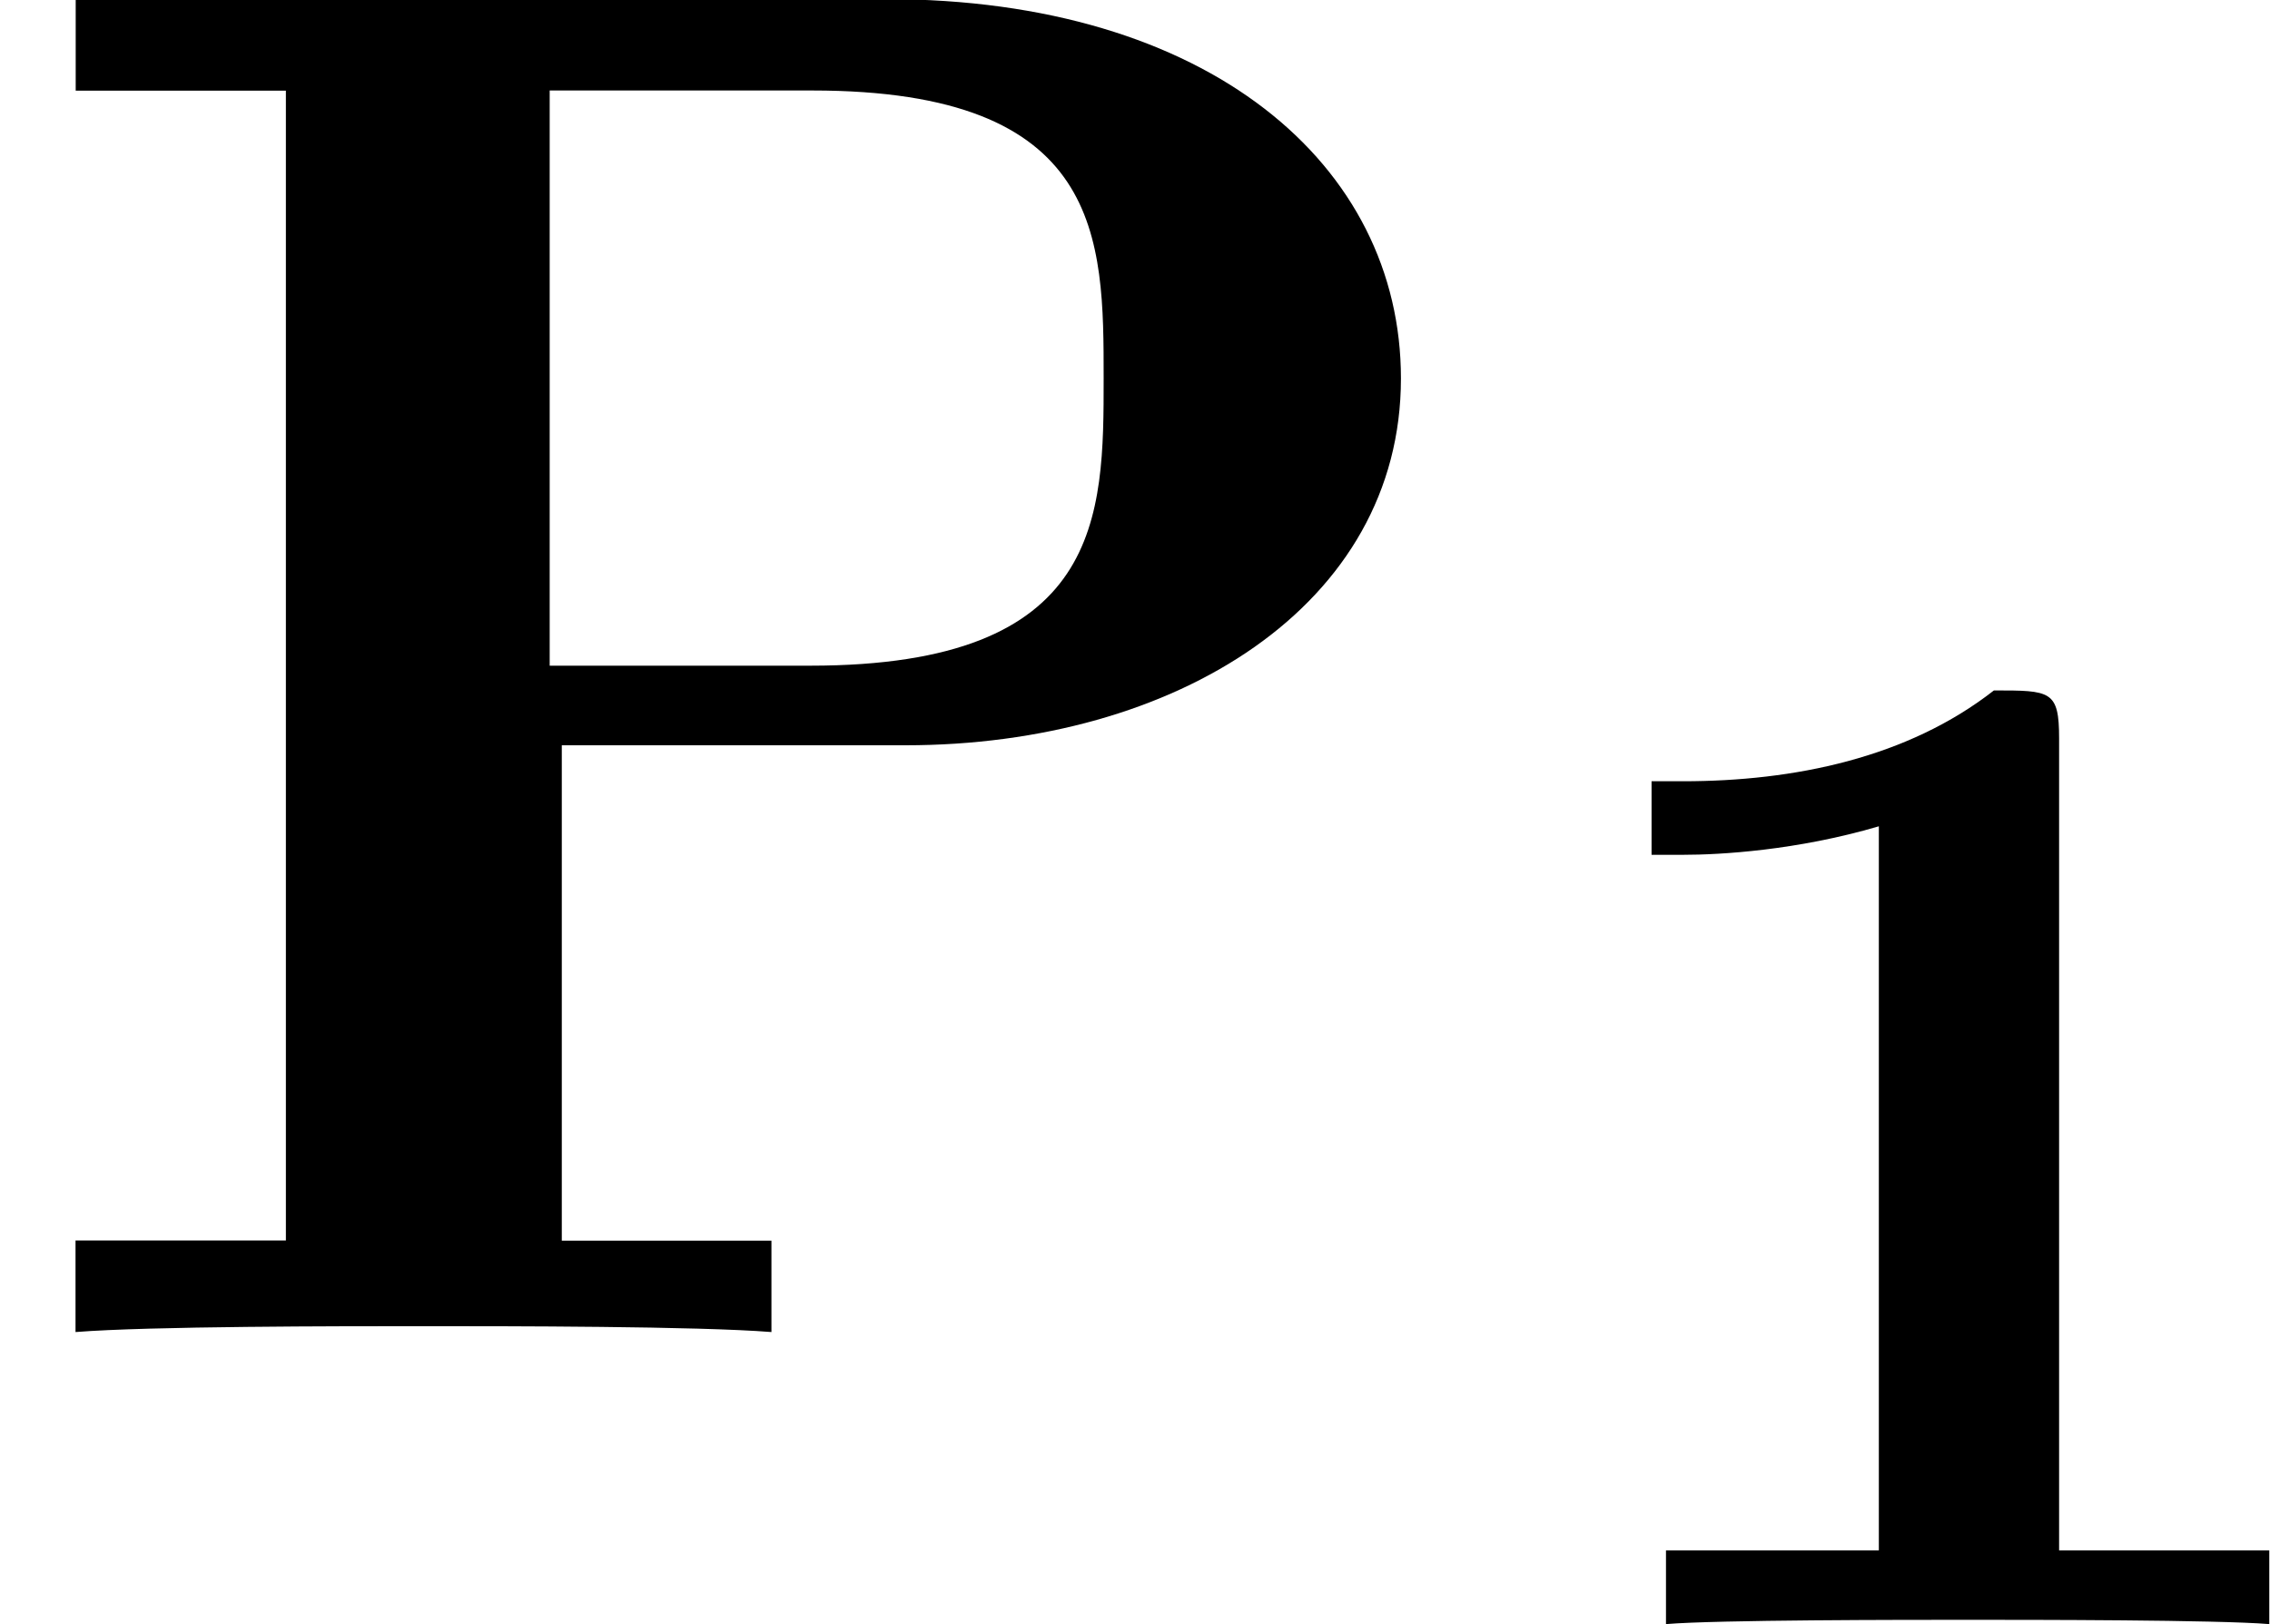
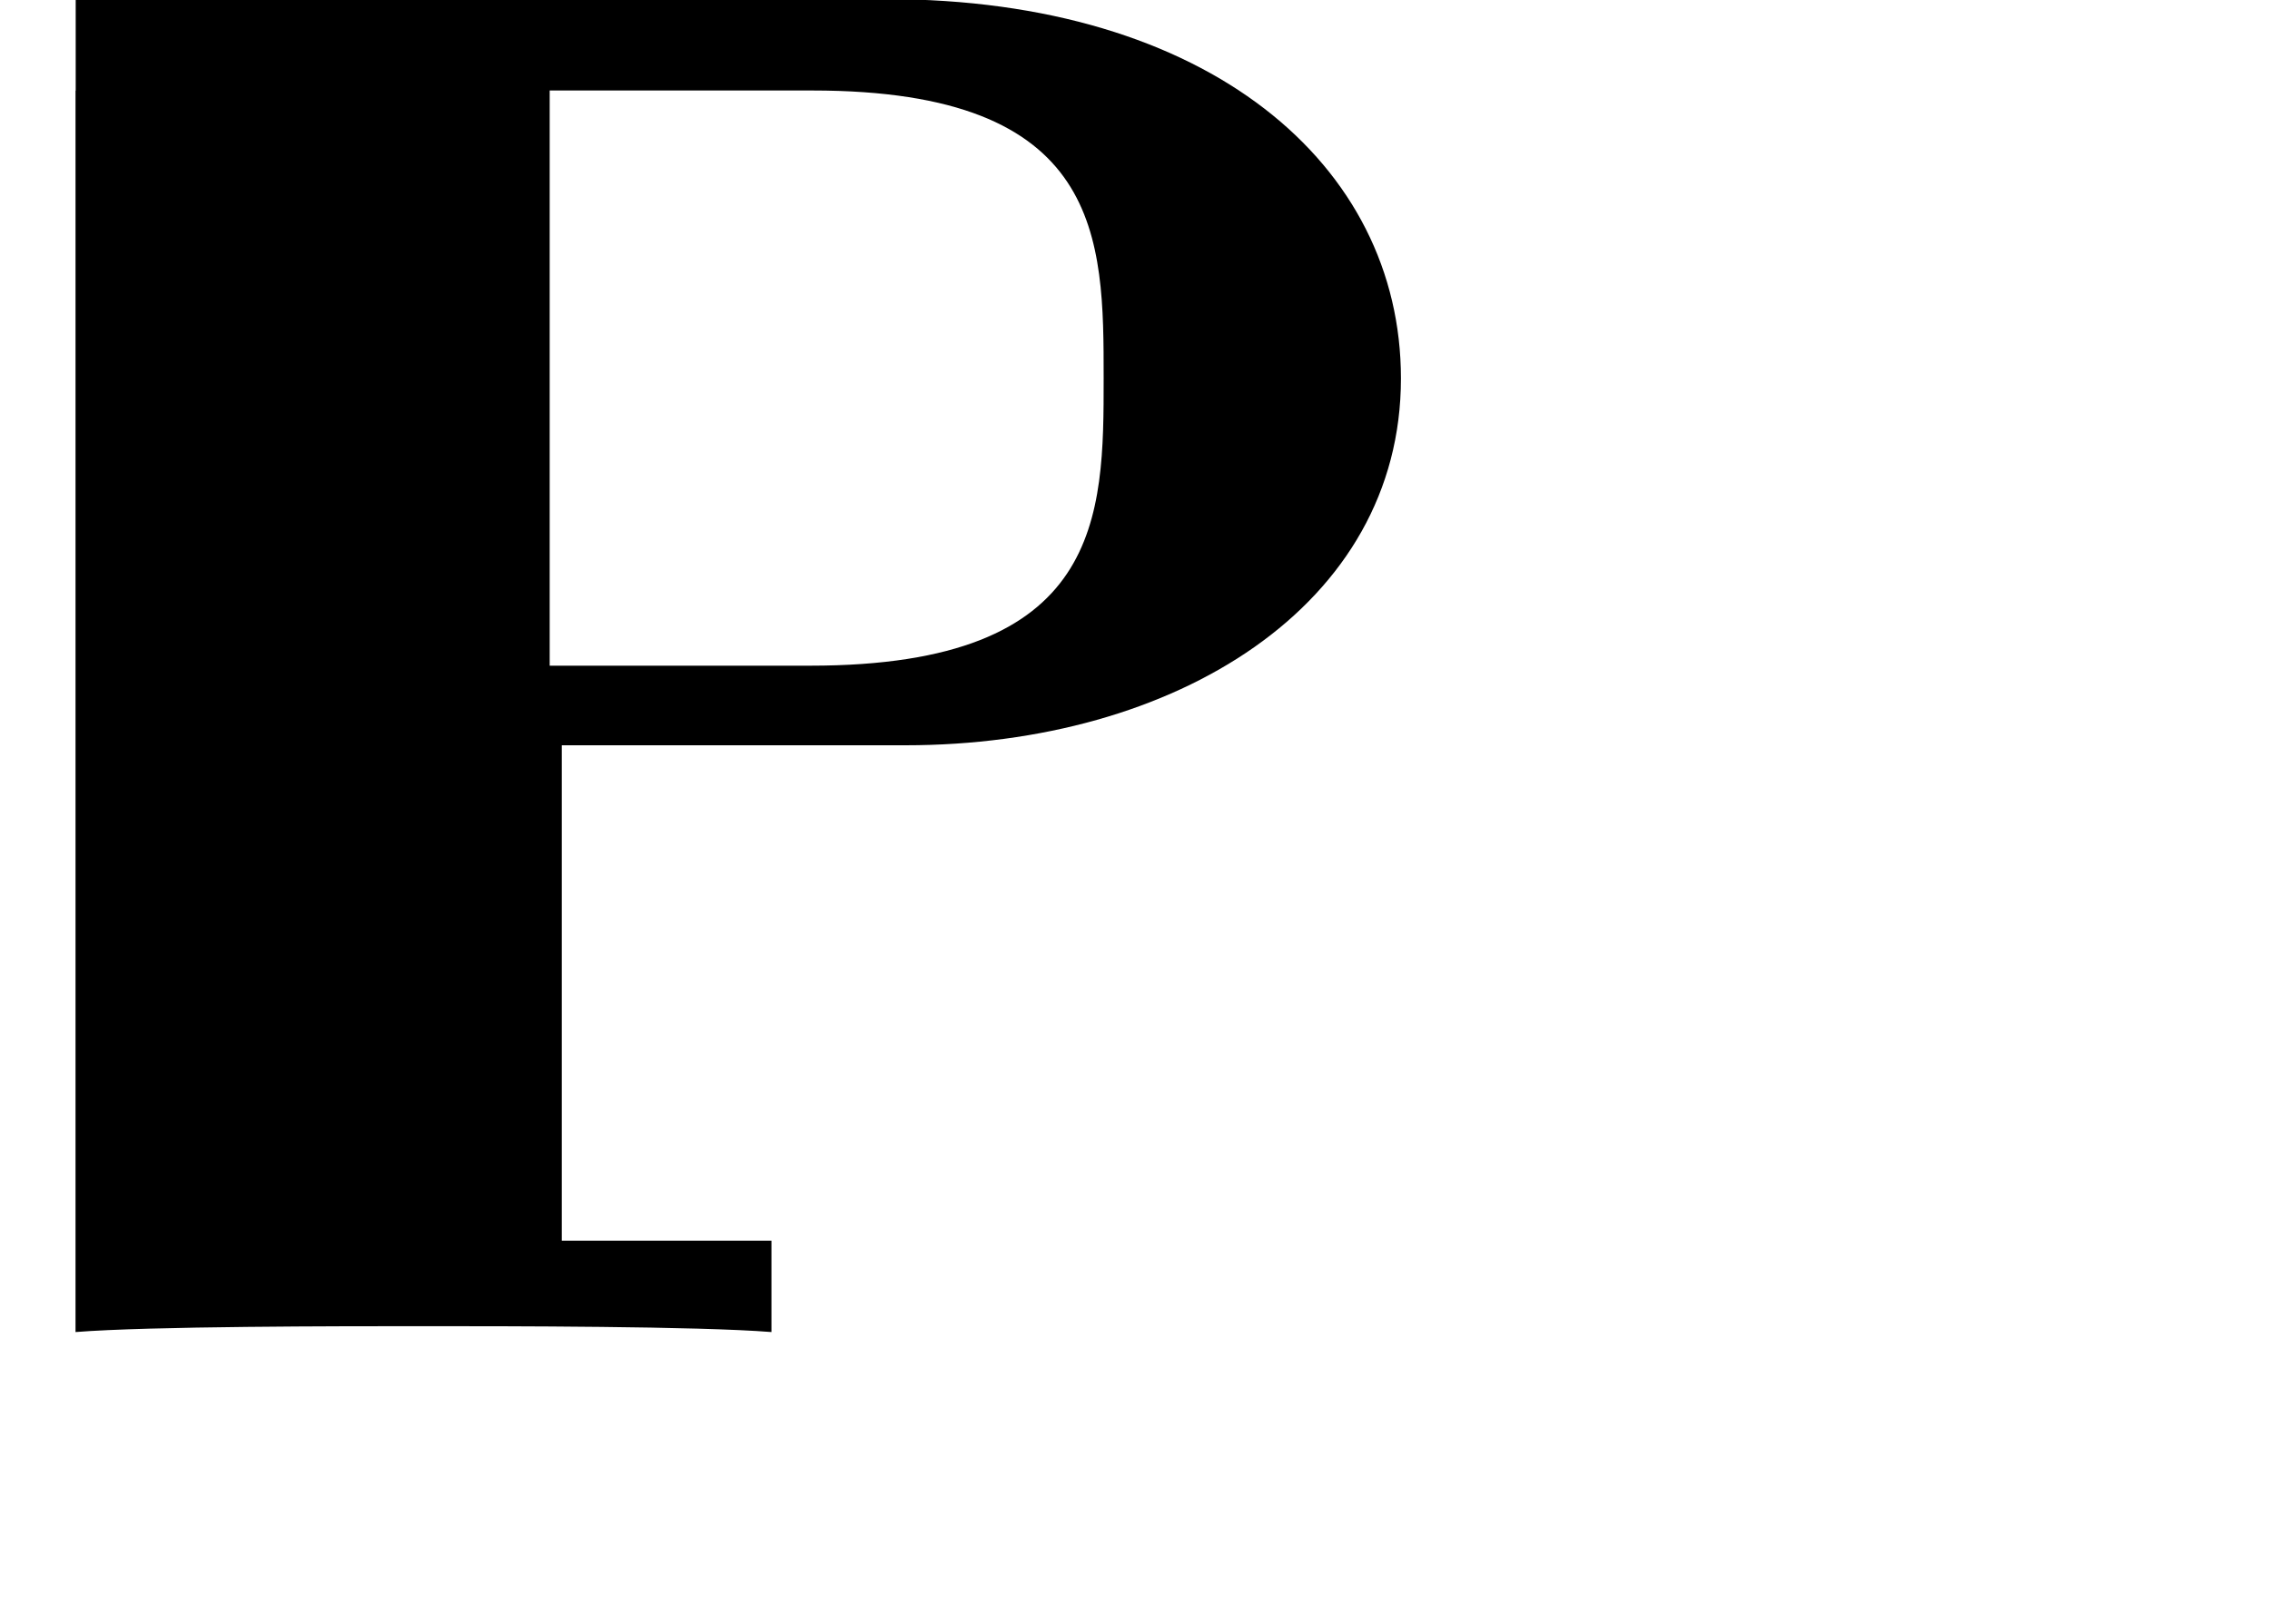
<svg xmlns="http://www.w3.org/2000/svg" xmlns:xlink="http://www.w3.org/1999/xlink" height="15.257" viewBox="1872.02 1483.22 12.744 9.12" width="21.319">
  <defs>
-     <path d="M3.02-4.973c0-.27-.047-.27-.366-.27-.486.38-1.124.51-1.745.51H.732v.413H.91c.206 0 .636-.024 1.098-.16v4.066H.813V0C1.1-.024 2.153-.024 2.51-.024s1.395 0 1.69.024v-.414H3.02v-4.56z" id="g0-49" />
-     <path d="M3.153-3.295h1.93c1.517 0 2.782-.785 2.782-2.06 0-1.2-1.08-2.13-2.89-2.13H.425v.514h1.18v6.457H.424V0C.84-.033 1.91-.033 2.378-.033s1.538 0 1.953.033v-.513H3.154v-2.782zm1.396-.447H3.086v-3.23H4.56c1.636 0 1.636.83 1.636 1.616 0 .774 0 1.614-1.647 1.614z" id="g1-80" />
+     <path d="M3.153-3.295h1.93c1.517 0 2.782-.785 2.782-2.06 0-1.2-1.08-2.13-2.89-2.13H.425v.514h1.18H.424V0C.84-.033 1.91-.033 2.378-.033s1.538 0 1.953.033v-.513H3.154v-2.782zm1.396-.447H3.086v-3.23H4.56c1.636 0 1.636.83 1.636 1.616 0 .774 0 1.614-1.647 1.614z" id="g1-80" />
  </defs>
  <g id="page1">
    <use x="1872.02" xlink:href="#g1-80" y="1490.7" />
    <use x="1880.56" xlink:href="#g0-49" y="1492.34" />
  </g>
  <script type="text/ecmascript">if(window.parent.postMessage)window.parent.postMessage("2.05766|15.98961|11.44272|"+window.location,"*");</script>
</svg>